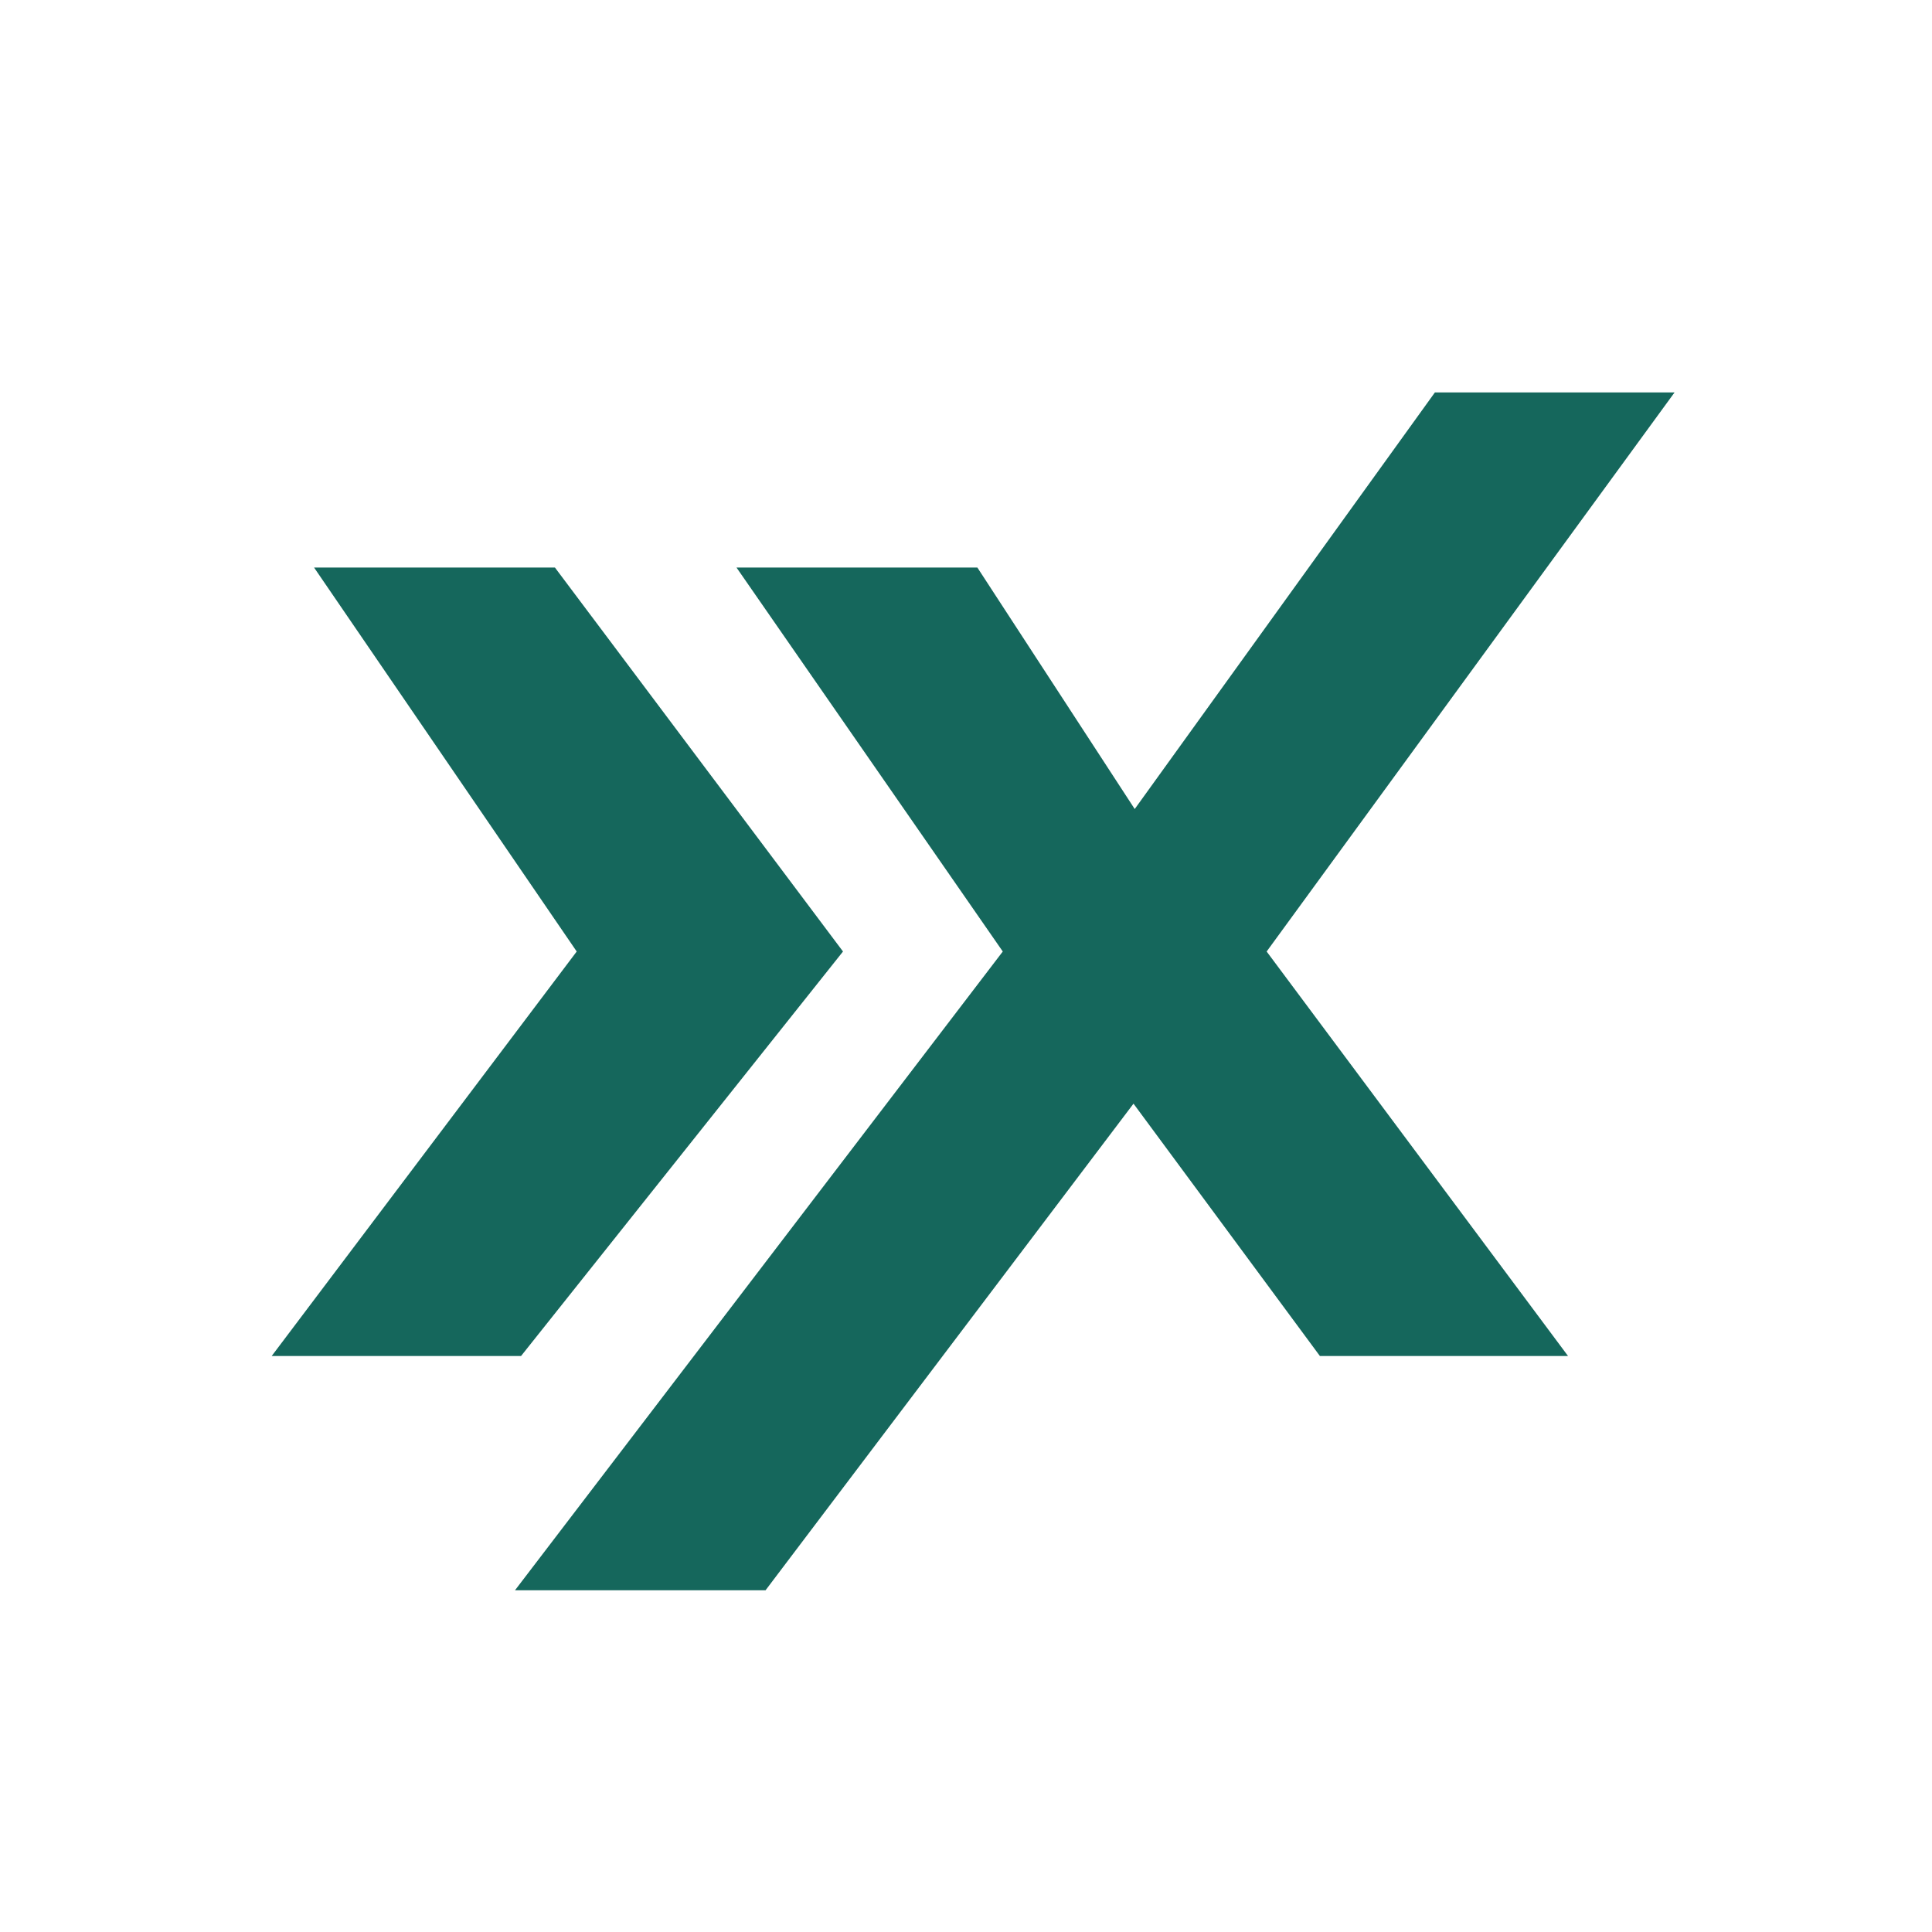
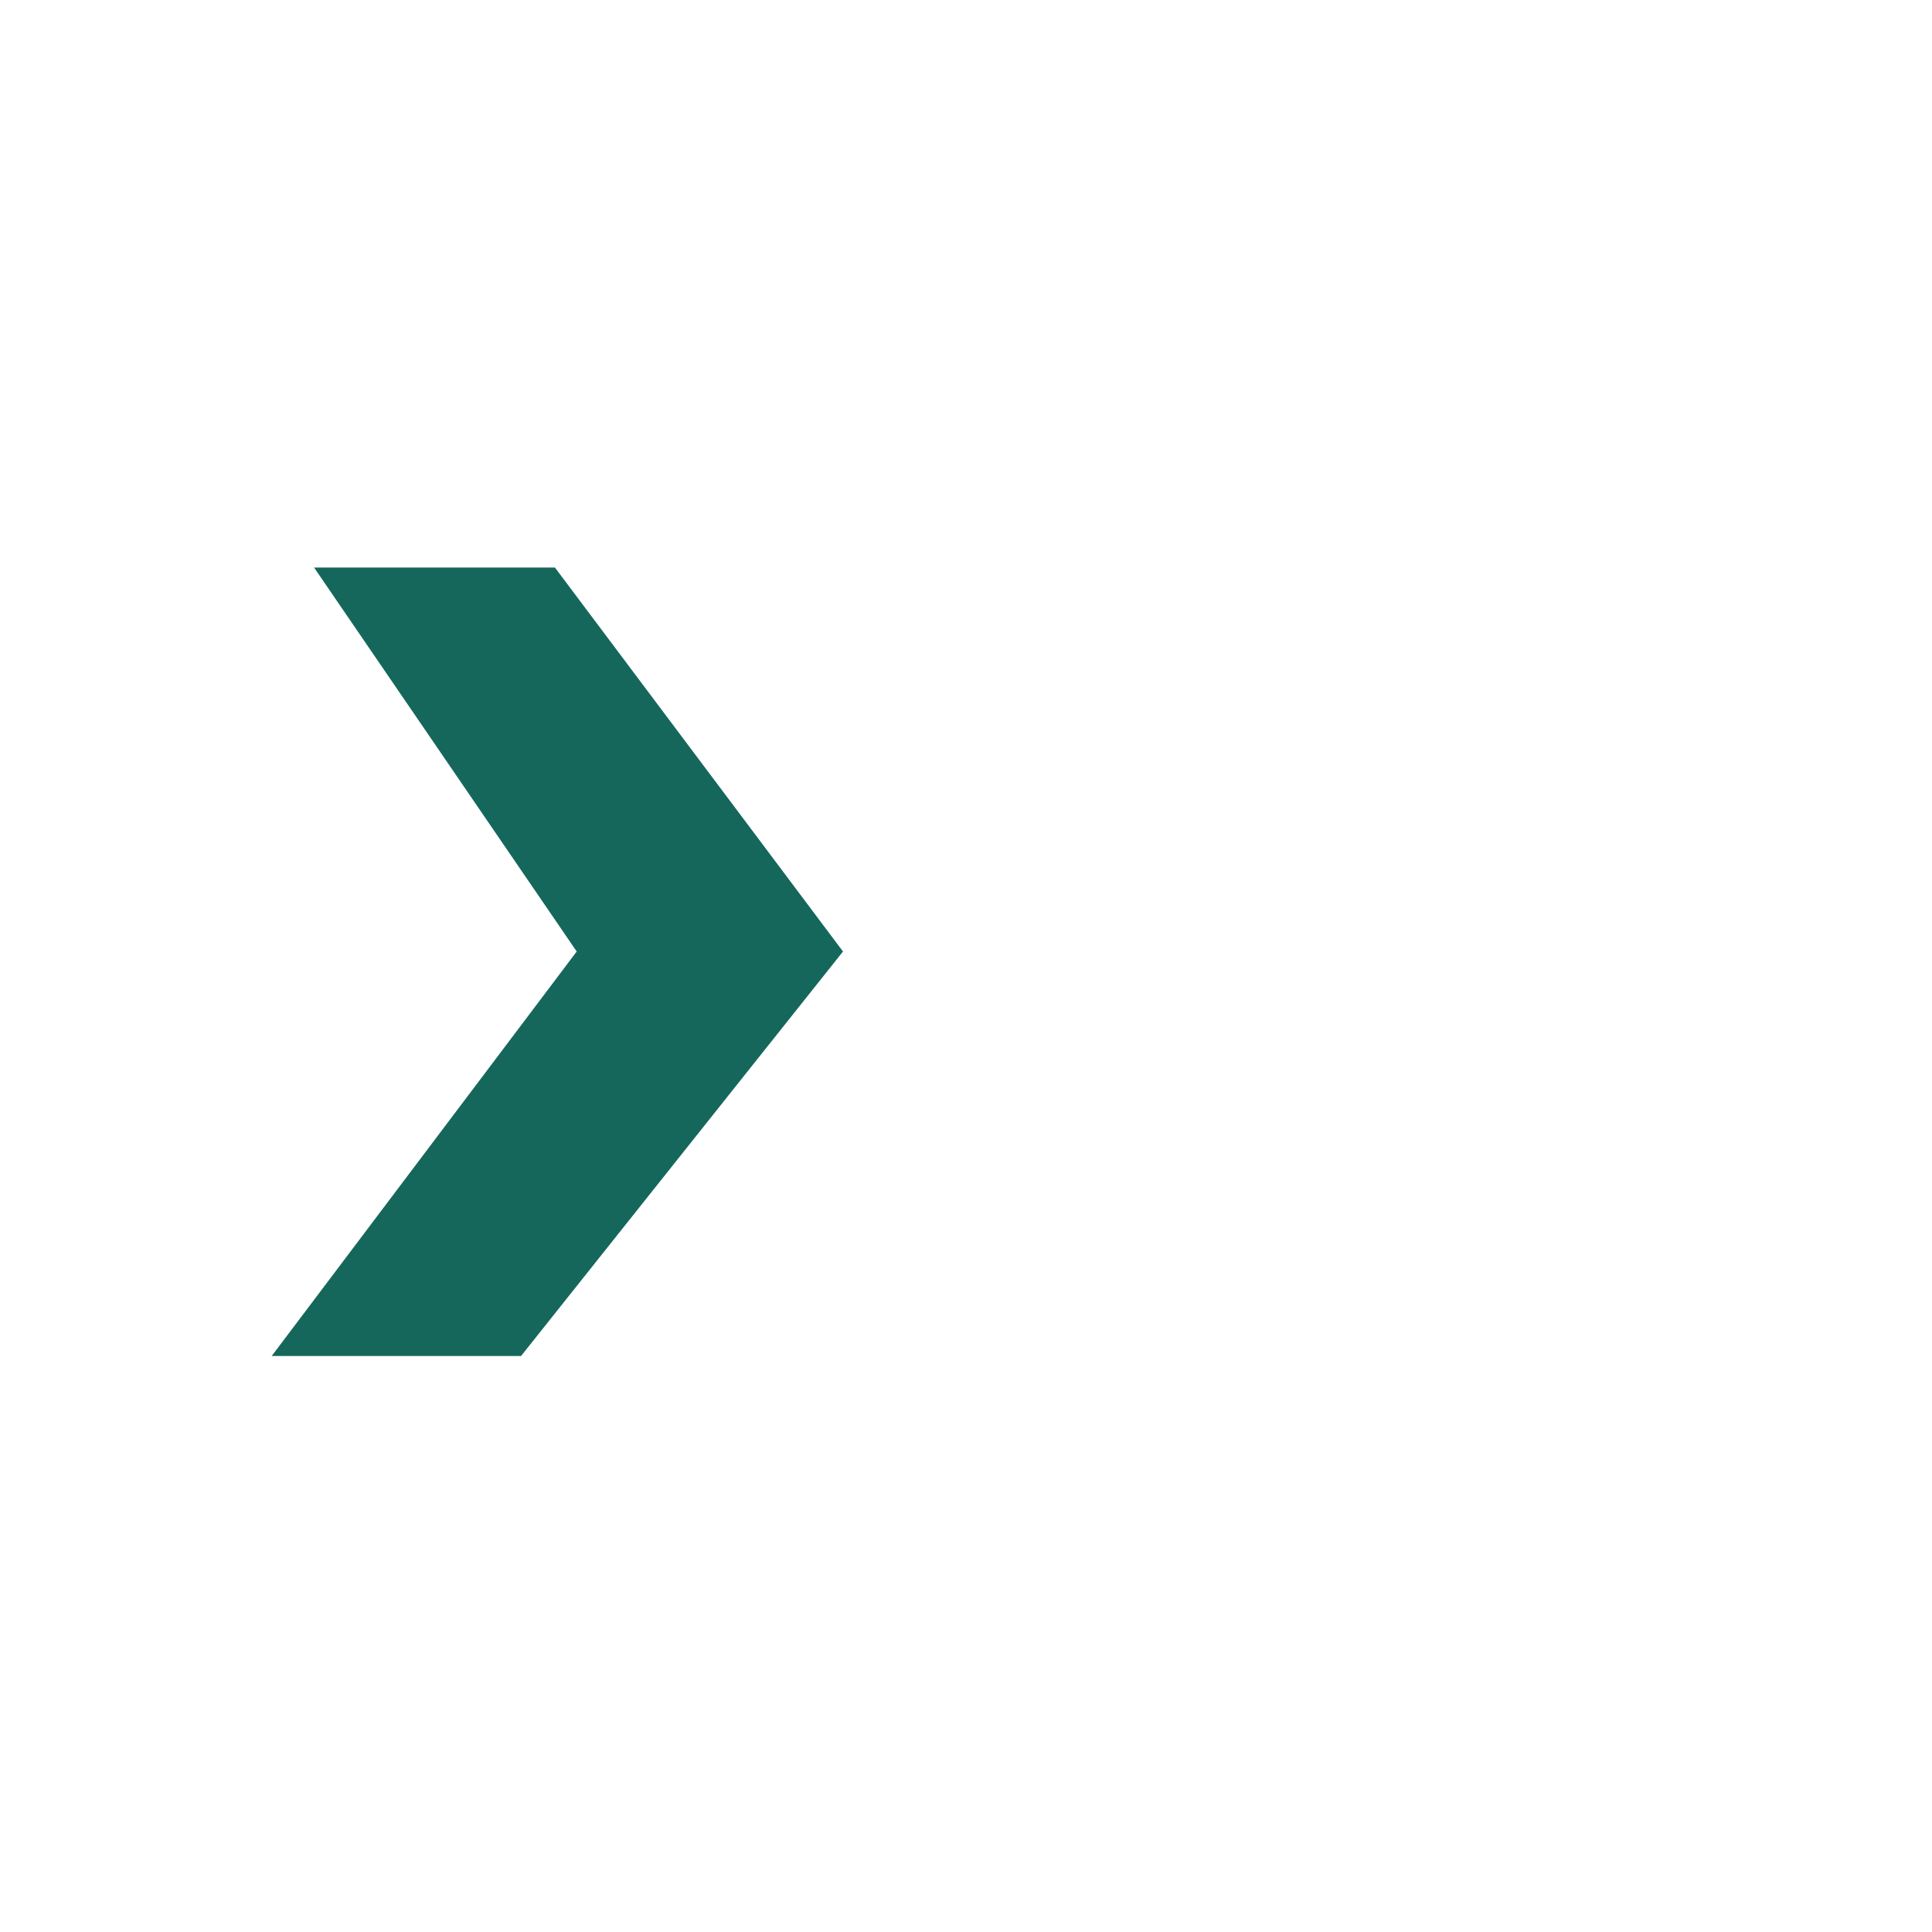
<svg xmlns="http://www.w3.org/2000/svg" width="256px" height="256px" viewBox="0 0 256 256">
  <title>Group</title>
  <desc>Created with Sketch.</desc>
  <defs />
  <g id="Page-1" stroke="none" stroke-width="1" fill="none" fill-rule="evenodd">
    <g id="Group">
-       <rect id="Rectangle" fill="none" x="0" y="0" width="256" height="256" />
      <polygon id="Shape" fill="#15675C" fill-rule="nonzero" points="76.417 126.08 36 179.68 69.04 179.68 111.702 126.08 73.53 75.2 41.614 75.2" />
-       <polygon id="Shape" fill="#15675C" fill-rule="nonzero" points="190.131 52 150.356 107.2 129.505 75.2 97.588 75.2 132.873 126.08 68.238 210.72 101.438 210.72 150.195 146.24 174.895 179.68 207.774 179.68 167.838 126.08 221.888 52" />
    </g>
  </g>
</svg>